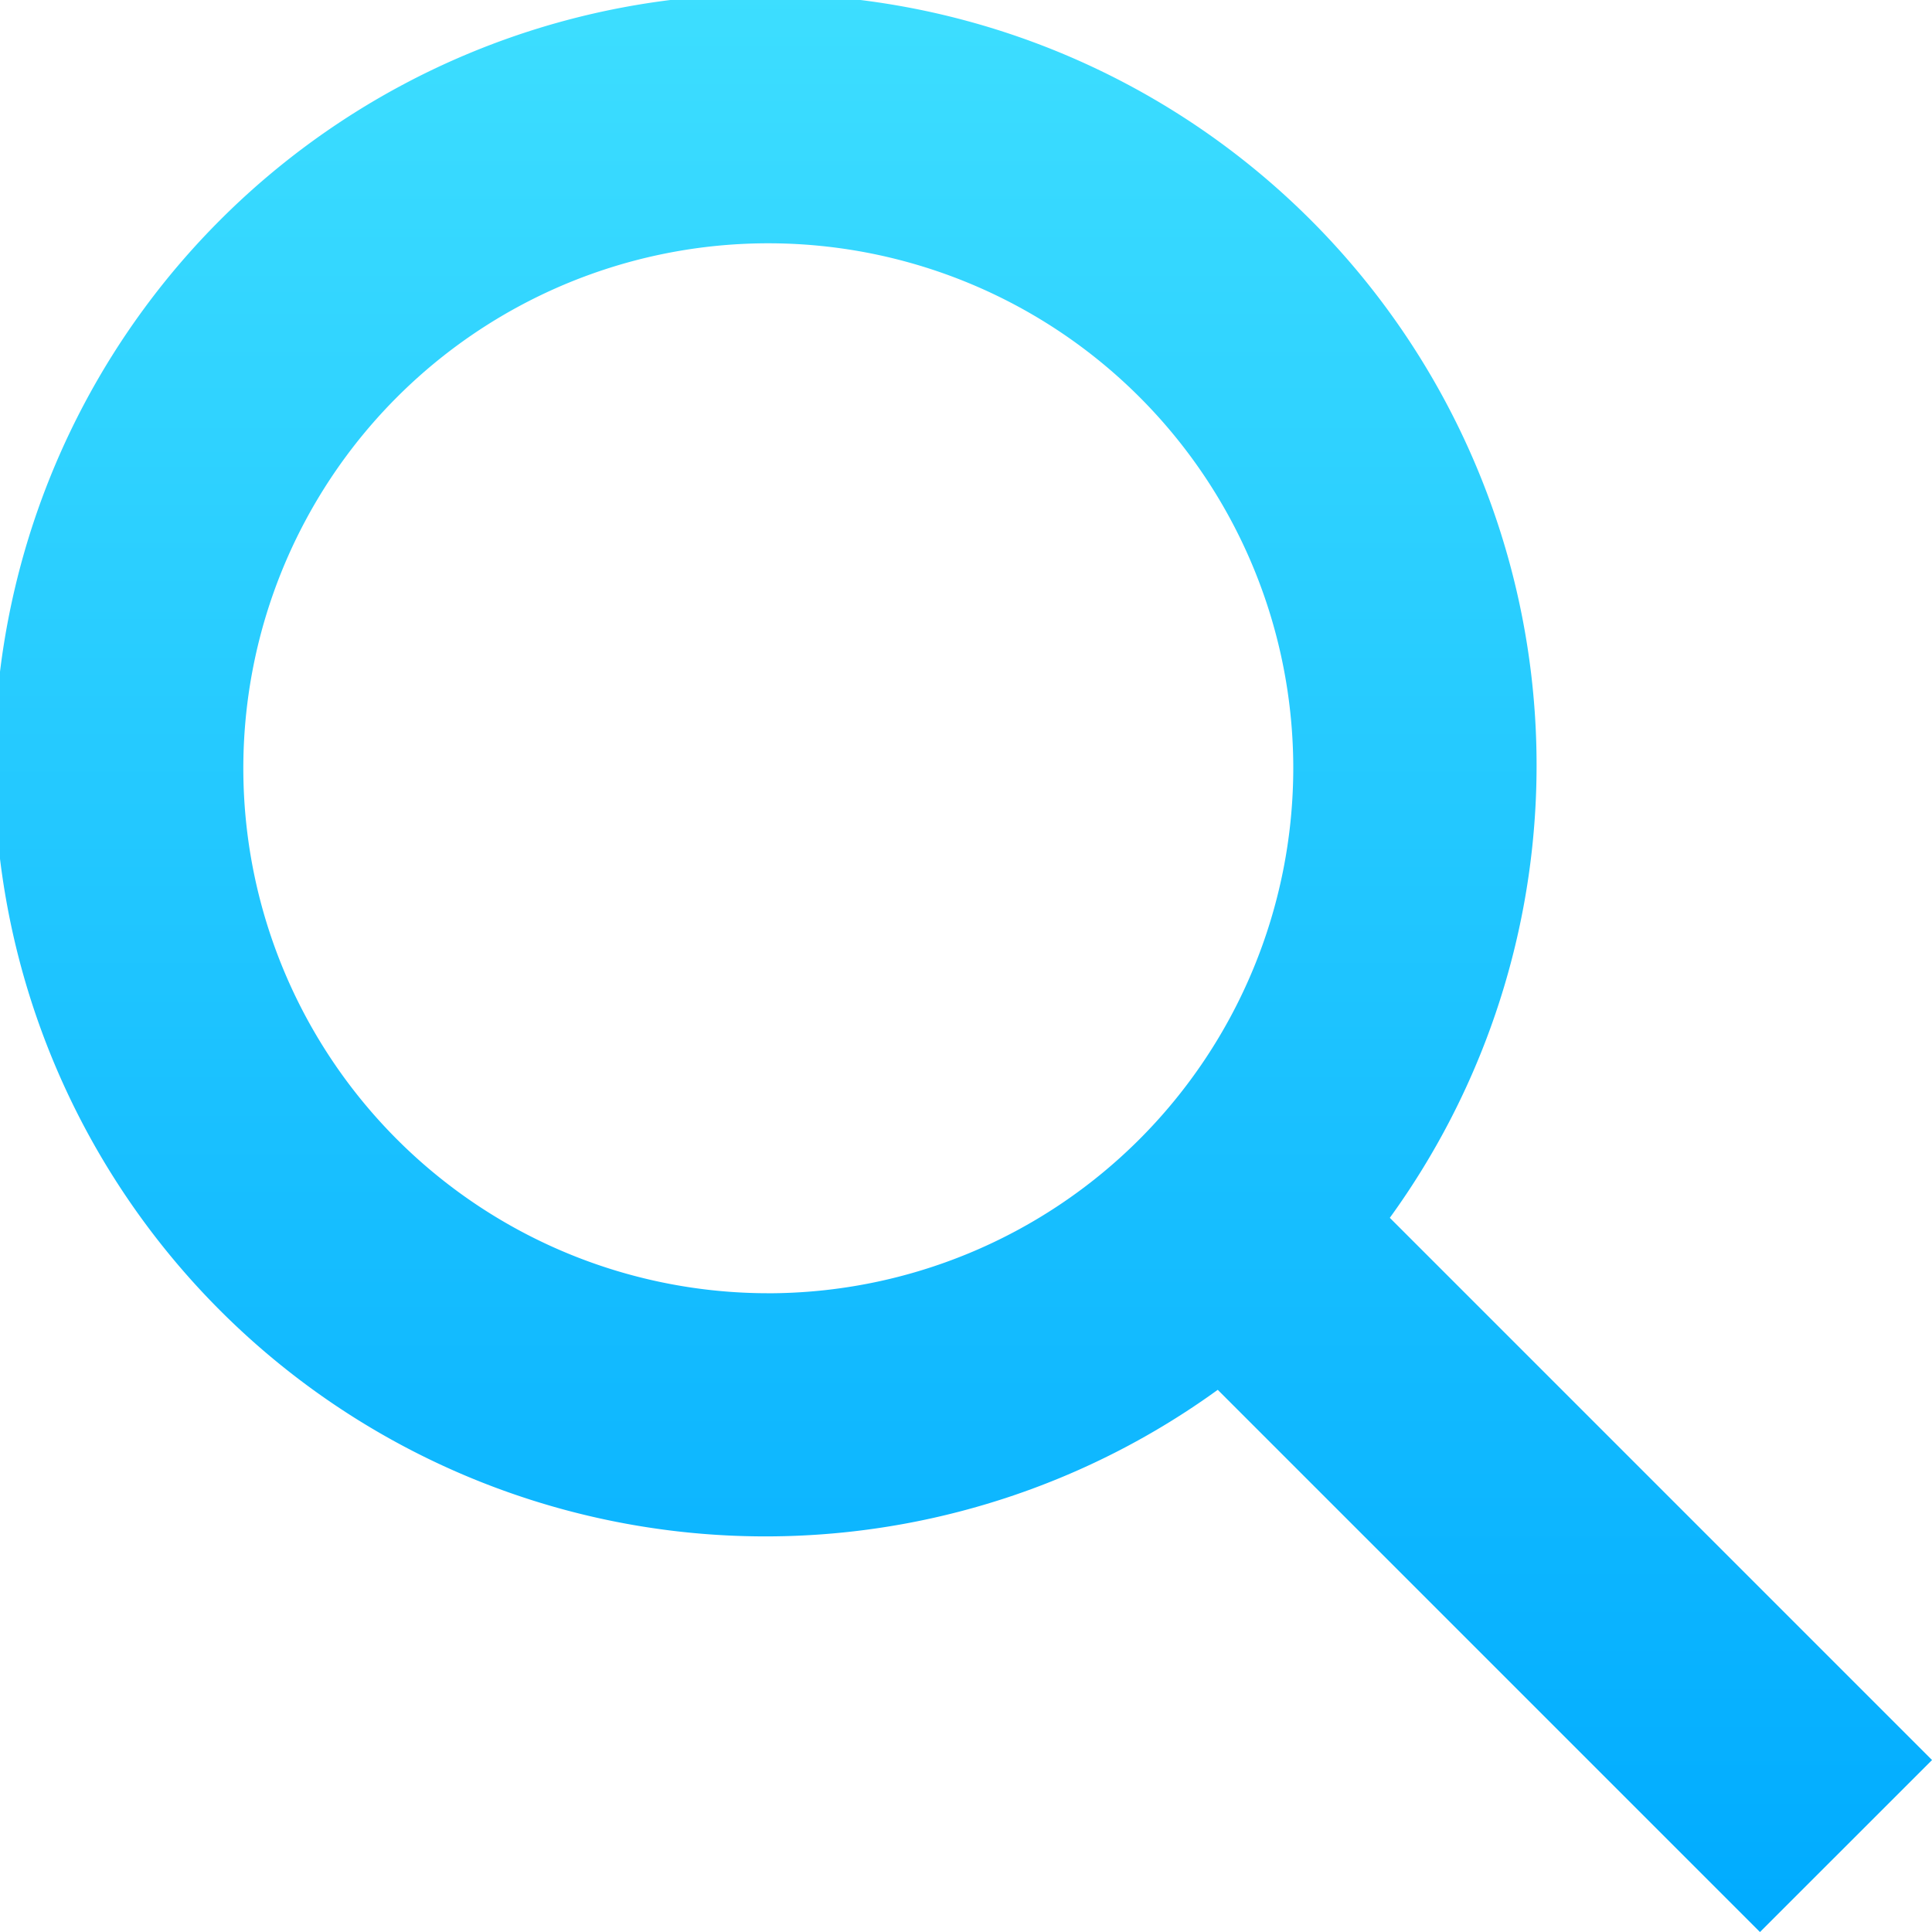
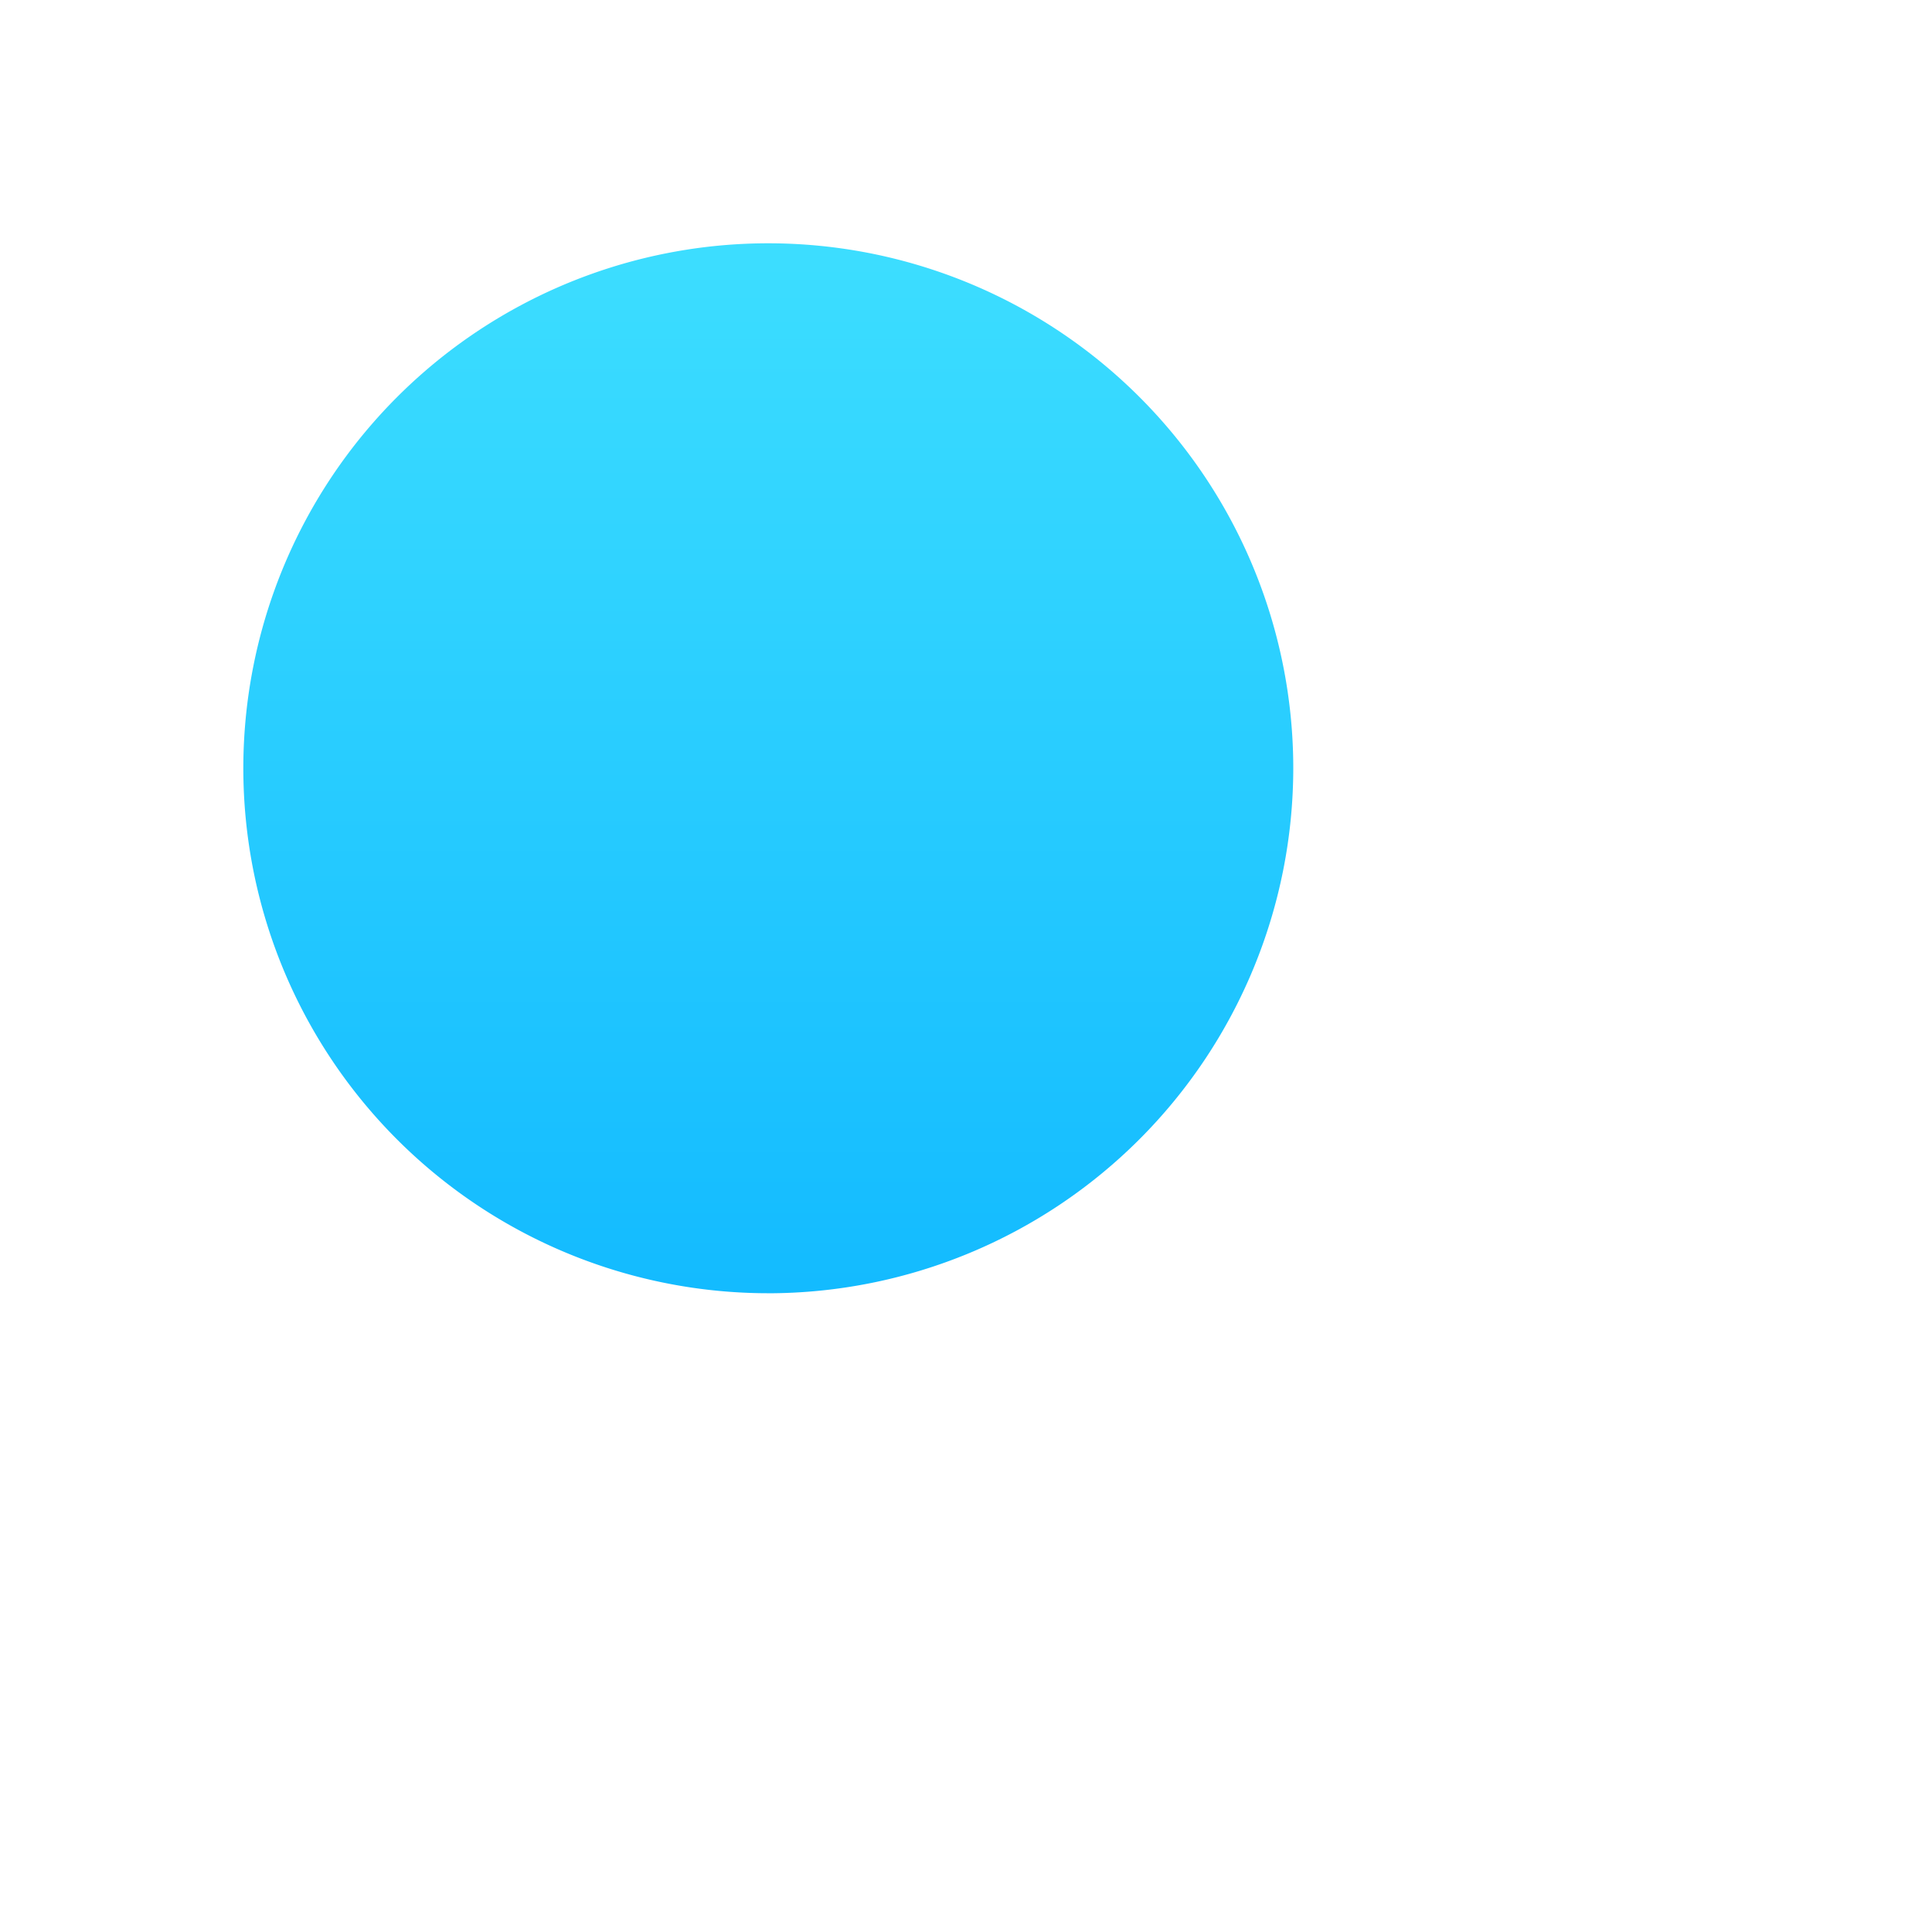
<svg xmlns="http://www.w3.org/2000/svg" width="55.229" height="55.231" viewBox="0 0 55.229 55.231">
  <defs>
    <linearGradient id="linear-gradient" x1="0.5" x2="0.5" y2="1" gradientUnits="objectBoundingBox">
      <stop offset="0" stop-color="#3ddeff" />
      <stop offset="1" stop-color="#00abff" />
    </linearGradient>
  </defs>
-   <path id="financial-magnifying-glass-icon" d="M833.073,3648.716l-15.5-15.5a22.044,22.044,0,1,0-4.919,4.917l15.5,15.5Zm-33.267-13.344a15.007,15.007,0,1,1,15.007-15.006A15.022,15.022,0,0,1,799.805,3635.373Z" transform="translate(-777.843 -3598.403)" fill="url(#linear-gradient)" />
+   <path id="financial-magnifying-glass-icon" d="M833.073,3648.716l-15.5-15.5l15.5,15.5Zm-33.267-13.344a15.007,15.007,0,1,1,15.007-15.006A15.022,15.022,0,0,1,799.805,3635.373Z" transform="translate(-777.843 -3598.403)" fill="url(#linear-gradient)" />
</svg>